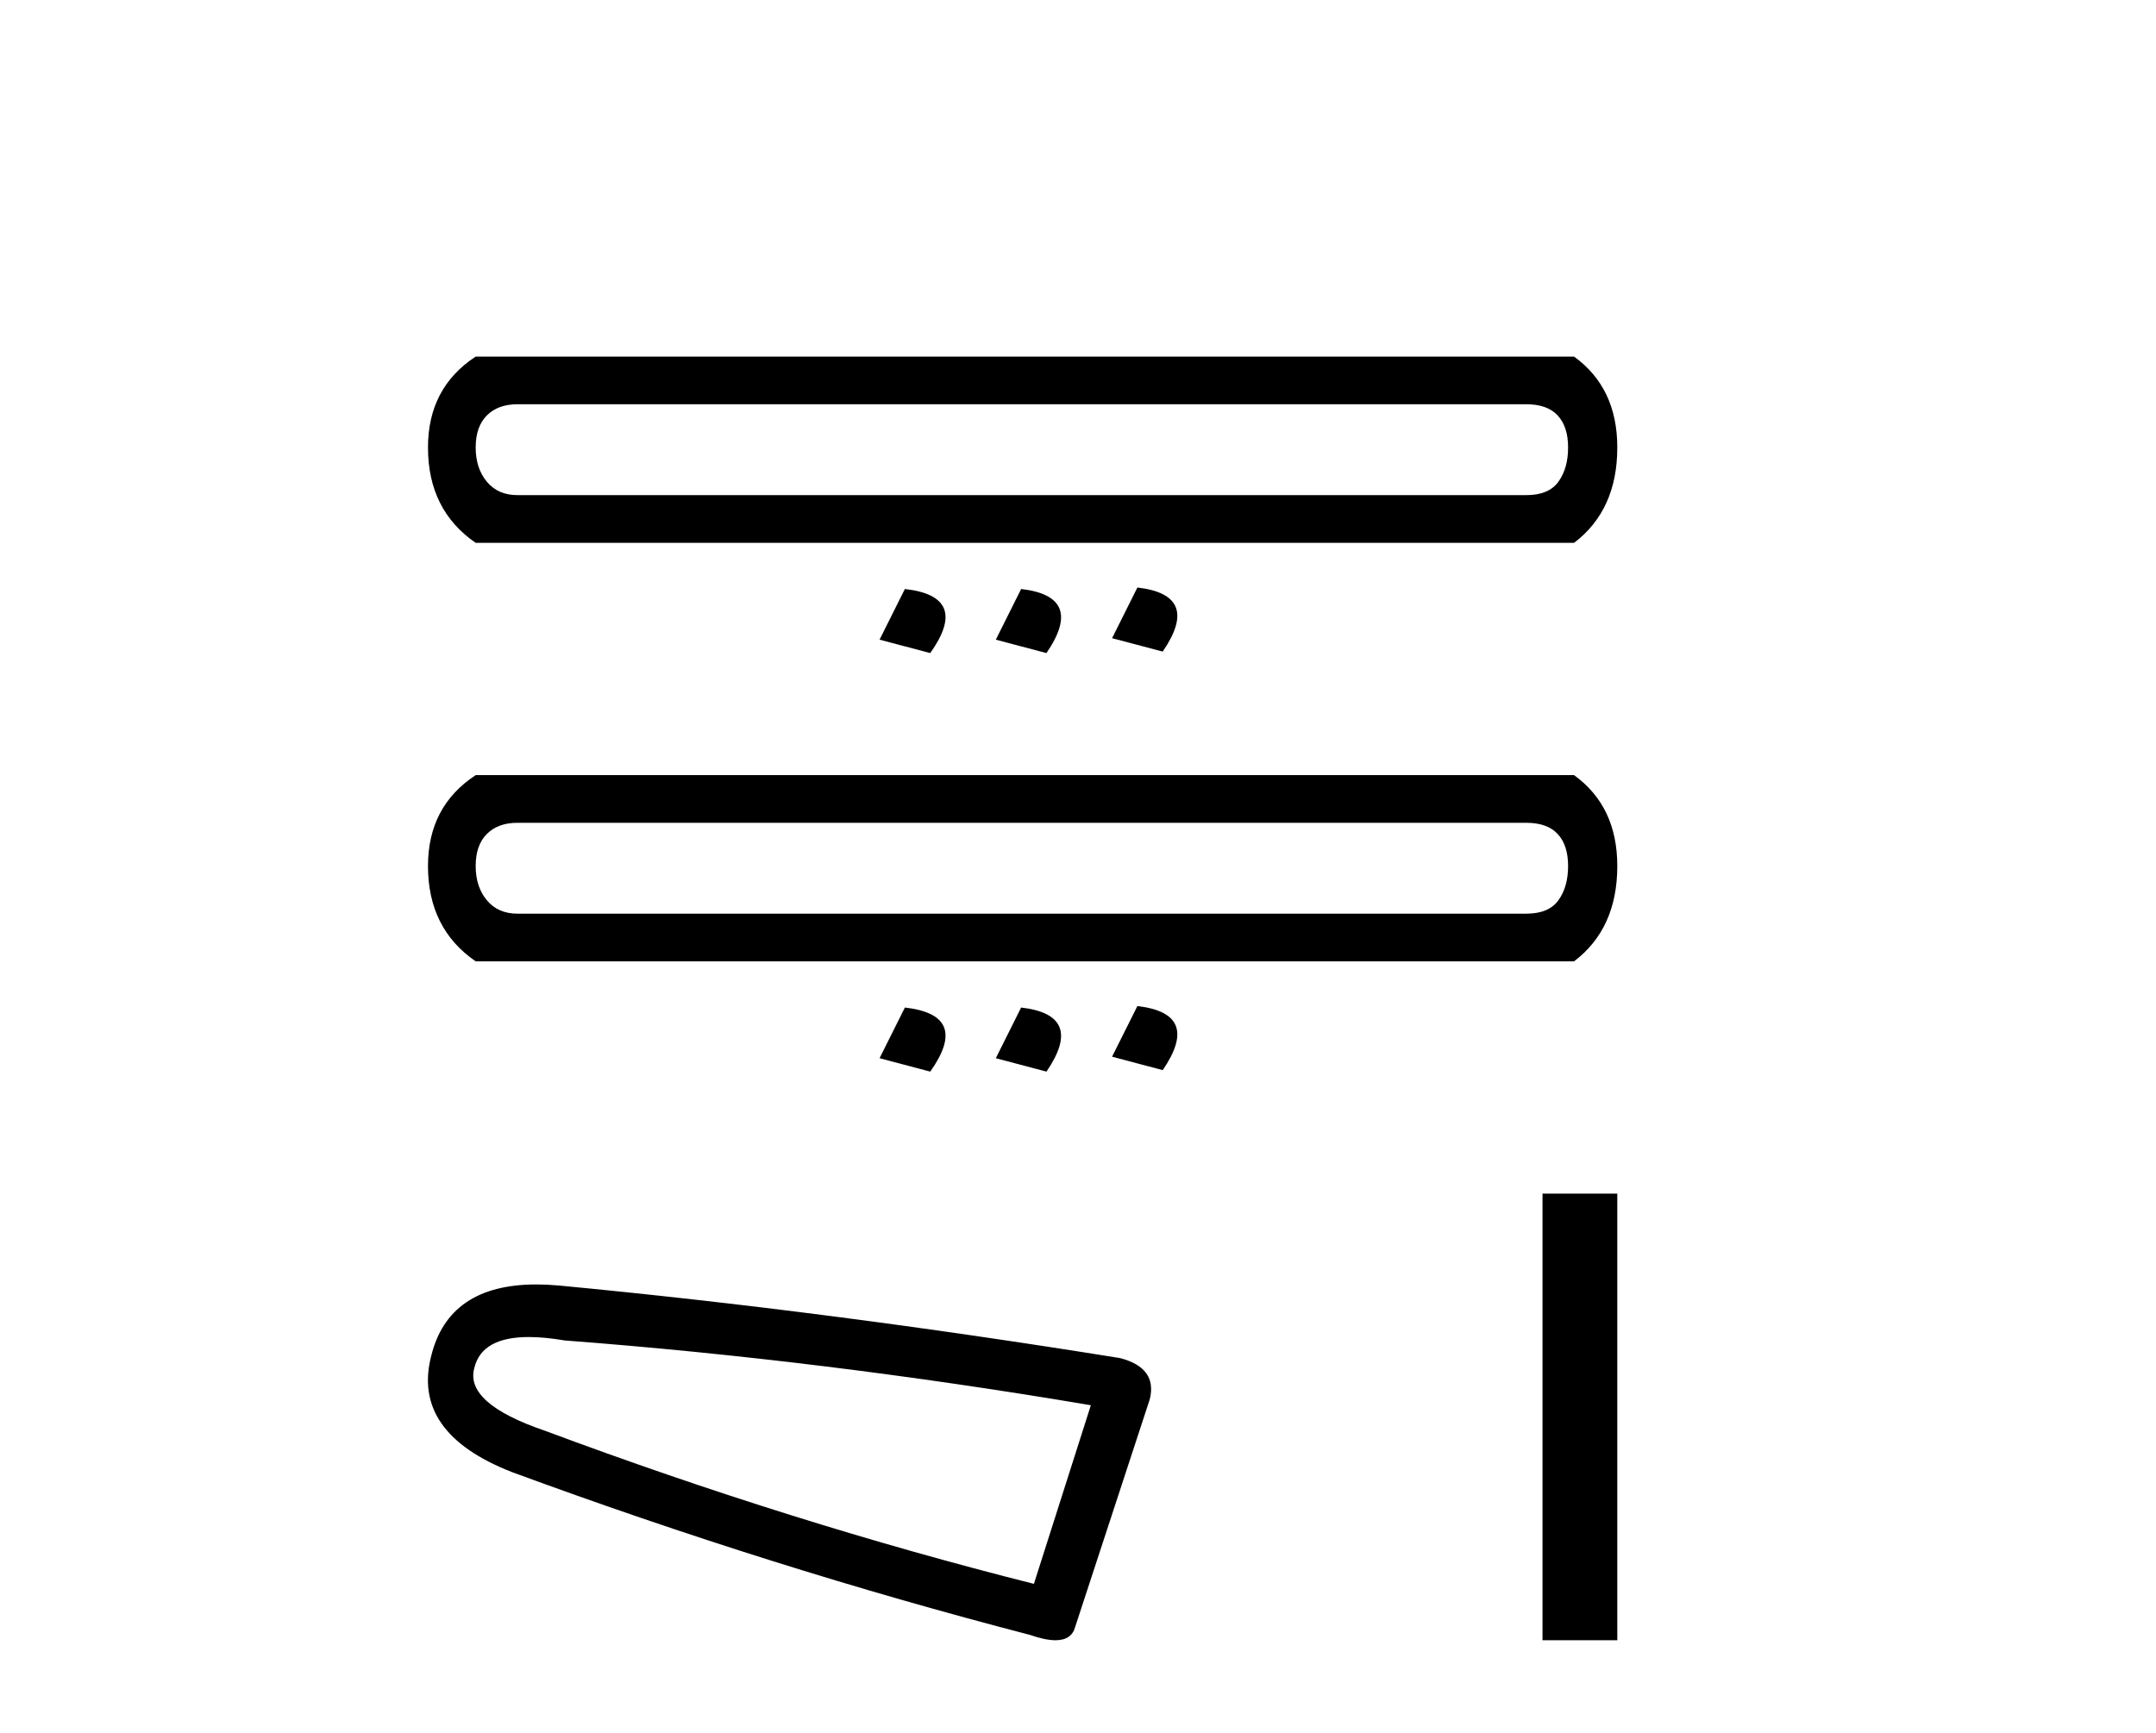
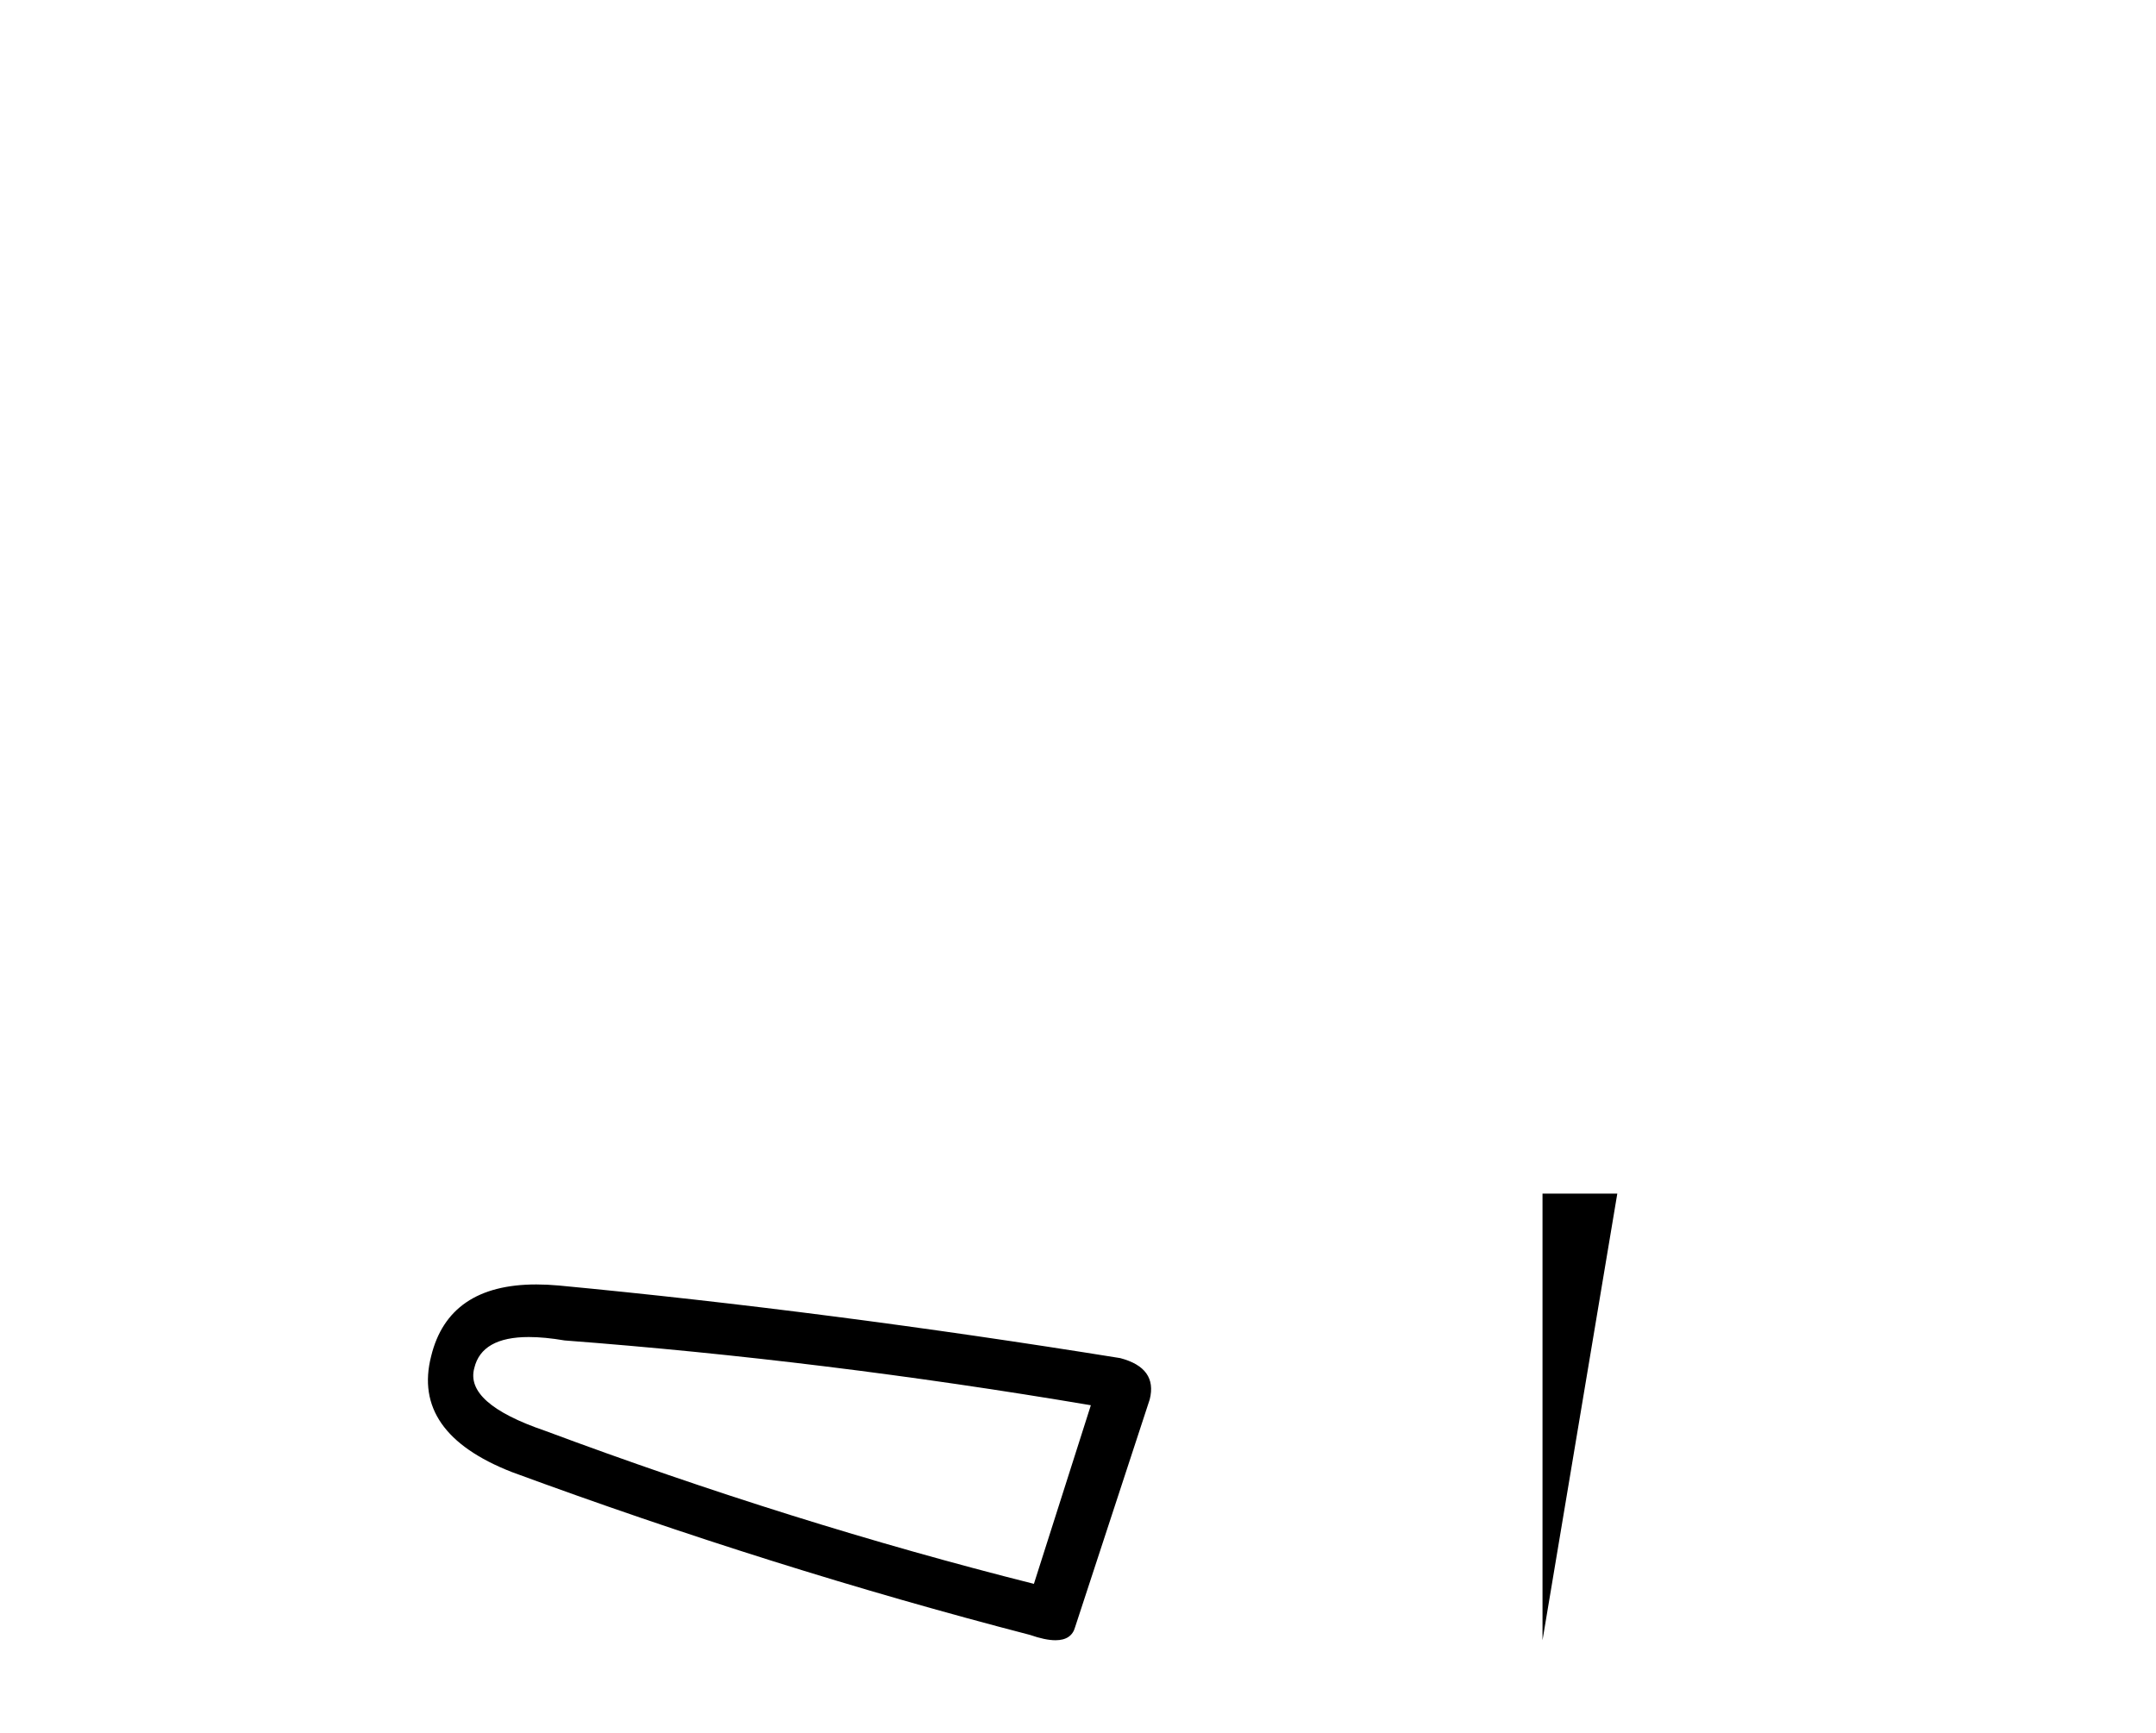
<svg xmlns="http://www.w3.org/2000/svg" width="51.0" height="41.0">
-   <path d="M 36.106 9.565 Q 36.6 9.565 36.846 9.829 Q 37.093 10.094 37.093 10.587 Q 37.093 11.081 36.864 11.398 Q 36.635 11.715 36.106 11.715 L 12.239 11.715 Q 11.781 11.715 11.517 11.398 Q 11.252 11.081 11.252 10.587 Q 11.252 10.094 11.517 9.829 Q 11.781 9.565 12.239 9.565 ZM 11.252 8.437 Q 10.124 9.177 10.124 10.587 Q 10.124 12.068 11.252 12.844 L 37.234 12.844 Q 38.257 12.068 38.257 10.587 Q 38.257 9.177 37.234 8.437 ZM 26.905 13.901 L 26.306 15.1 L 27.504 15.417 Q 28.421 14.077 26.905 13.901 ZM 21.405 13.936 L 20.806 15.135 L 22.005 15.452 Q 22.956 14.113 21.405 13.936 ZM 24.155 13.936 L 23.556 15.135 L 24.754 15.452 Q 25.671 14.113 24.155 13.936 Z" style="fill:#000000;stroke:none" />
-   <path d="M 36.106 19.468 Q 36.6 19.468 36.846 19.732 Q 37.093 19.996 37.093 20.49 Q 37.093 20.984 36.864 21.301 Q 36.635 21.618 36.106 21.618 L 12.239 21.618 Q 11.781 21.618 11.517 21.301 Q 11.252 20.984 11.252 20.49 Q 11.252 19.996 11.517 19.732 Q 11.781 19.468 12.239 19.468 ZM 11.252 18.34 Q 10.124 19.08 10.124 20.49 Q 10.124 21.971 11.252 22.746 L 37.234 22.746 Q 38.257 21.971 38.257 20.49 Q 38.257 19.08 37.234 18.34 ZM 26.905 23.804 L 26.306 25.002 L 27.504 25.32 Q 28.421 23.98 26.905 23.804 ZM 21.405 23.839 L 20.806 25.038 L 22.005 25.355 Q 22.956 24.015 21.405 23.839 ZM 24.155 23.839 L 23.556 25.038 L 24.754 25.355 Q 25.671 24.015 24.155 23.839 Z" style="fill:#000000;stroke:none" />
  <path d="M 12.509 31.635 Q 12.881 31.635 13.357 31.716 Q 19.487 32.181 25.804 33.249 L 24.457 37.475 Q 18.744 36.036 12.892 33.853 Q 10.988 33.203 11.22 32.367 Q 11.395 31.635 12.509 31.635 ZM 12.687 30.391 Q 10.613 30.391 10.199 32.088 Q 9.734 33.899 12.103 34.828 Q 18.28 37.104 24.364 38.683 Q 24.725 38.809 24.967 38.809 Q 25.347 38.809 25.432 38.497 L 27.197 33.11 Q 27.383 32.367 26.5 32.134 Q 19.58 31.02 13.218 30.416 Q 12.94 30.391 12.687 30.391 Z" style="fill:#000000;stroke:none" />
-   <path d="M 36.488 28.242 L 36.488 38.809 L 38.257 38.809 L 38.257 28.242 Z" style="fill:#000000;stroke:none" />
+   <path d="M 36.488 28.242 L 36.488 38.809 L 38.257 28.242 Z" style="fill:#000000;stroke:none" />
</svg>